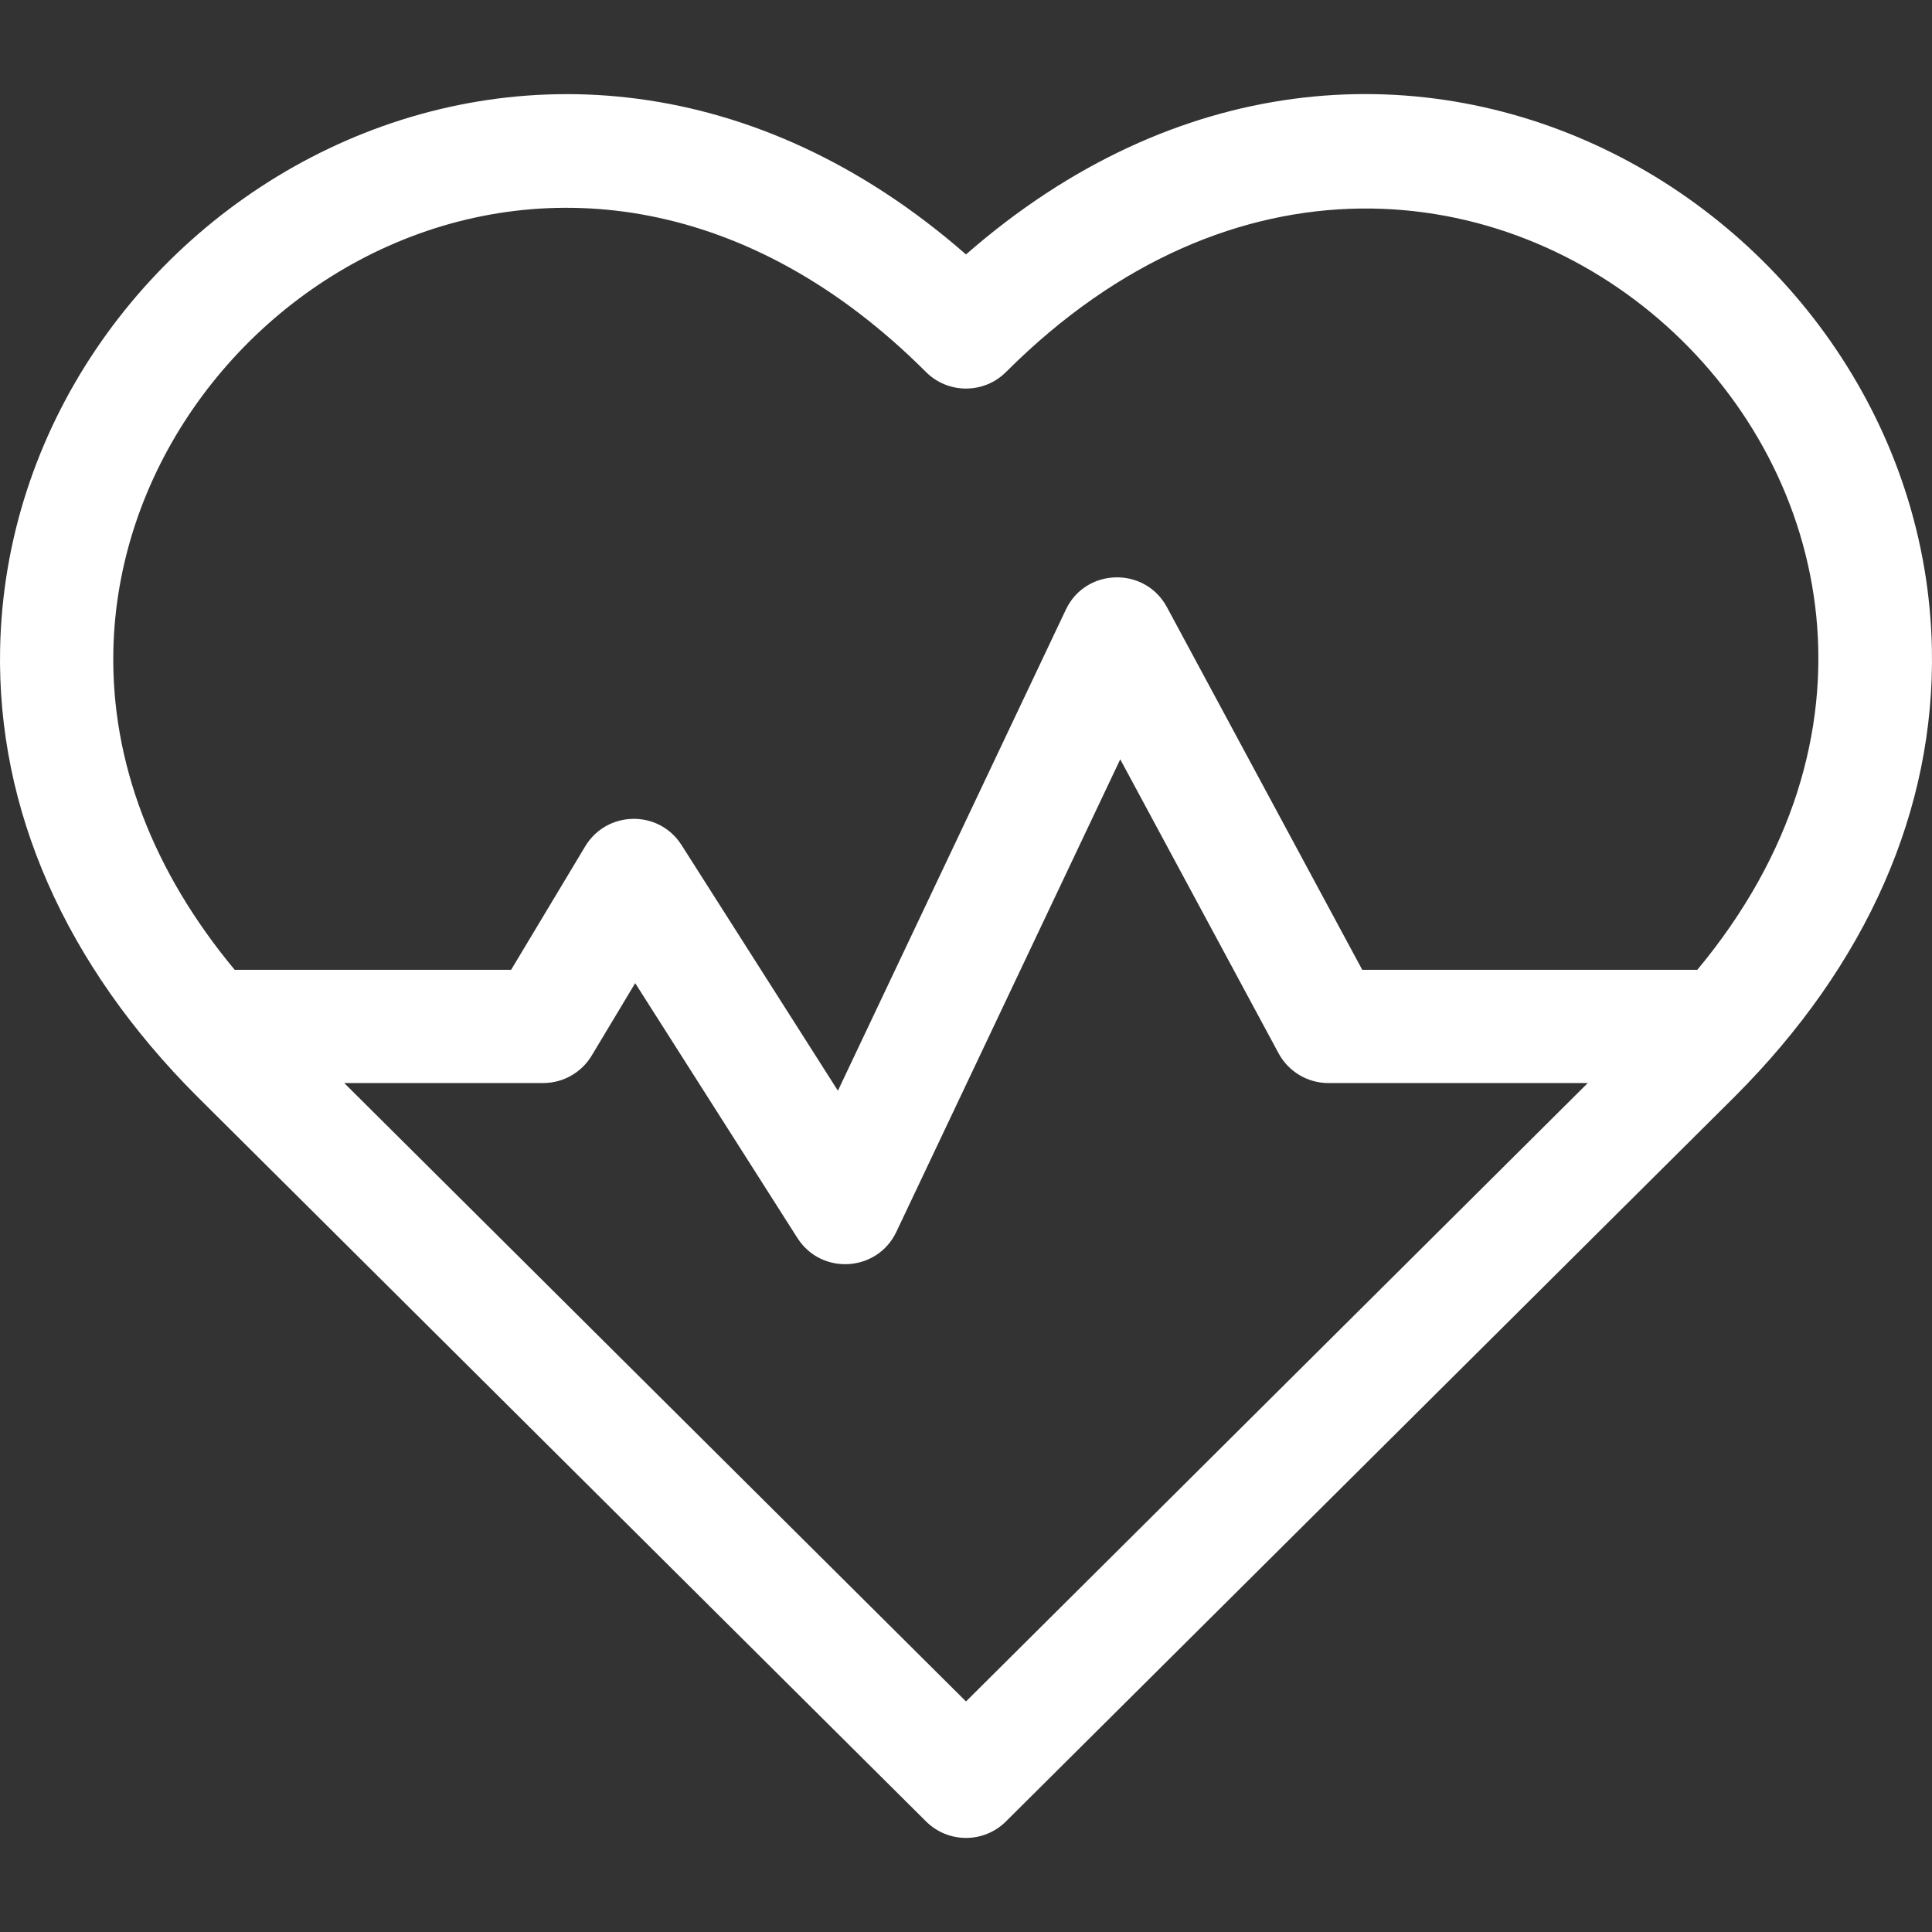
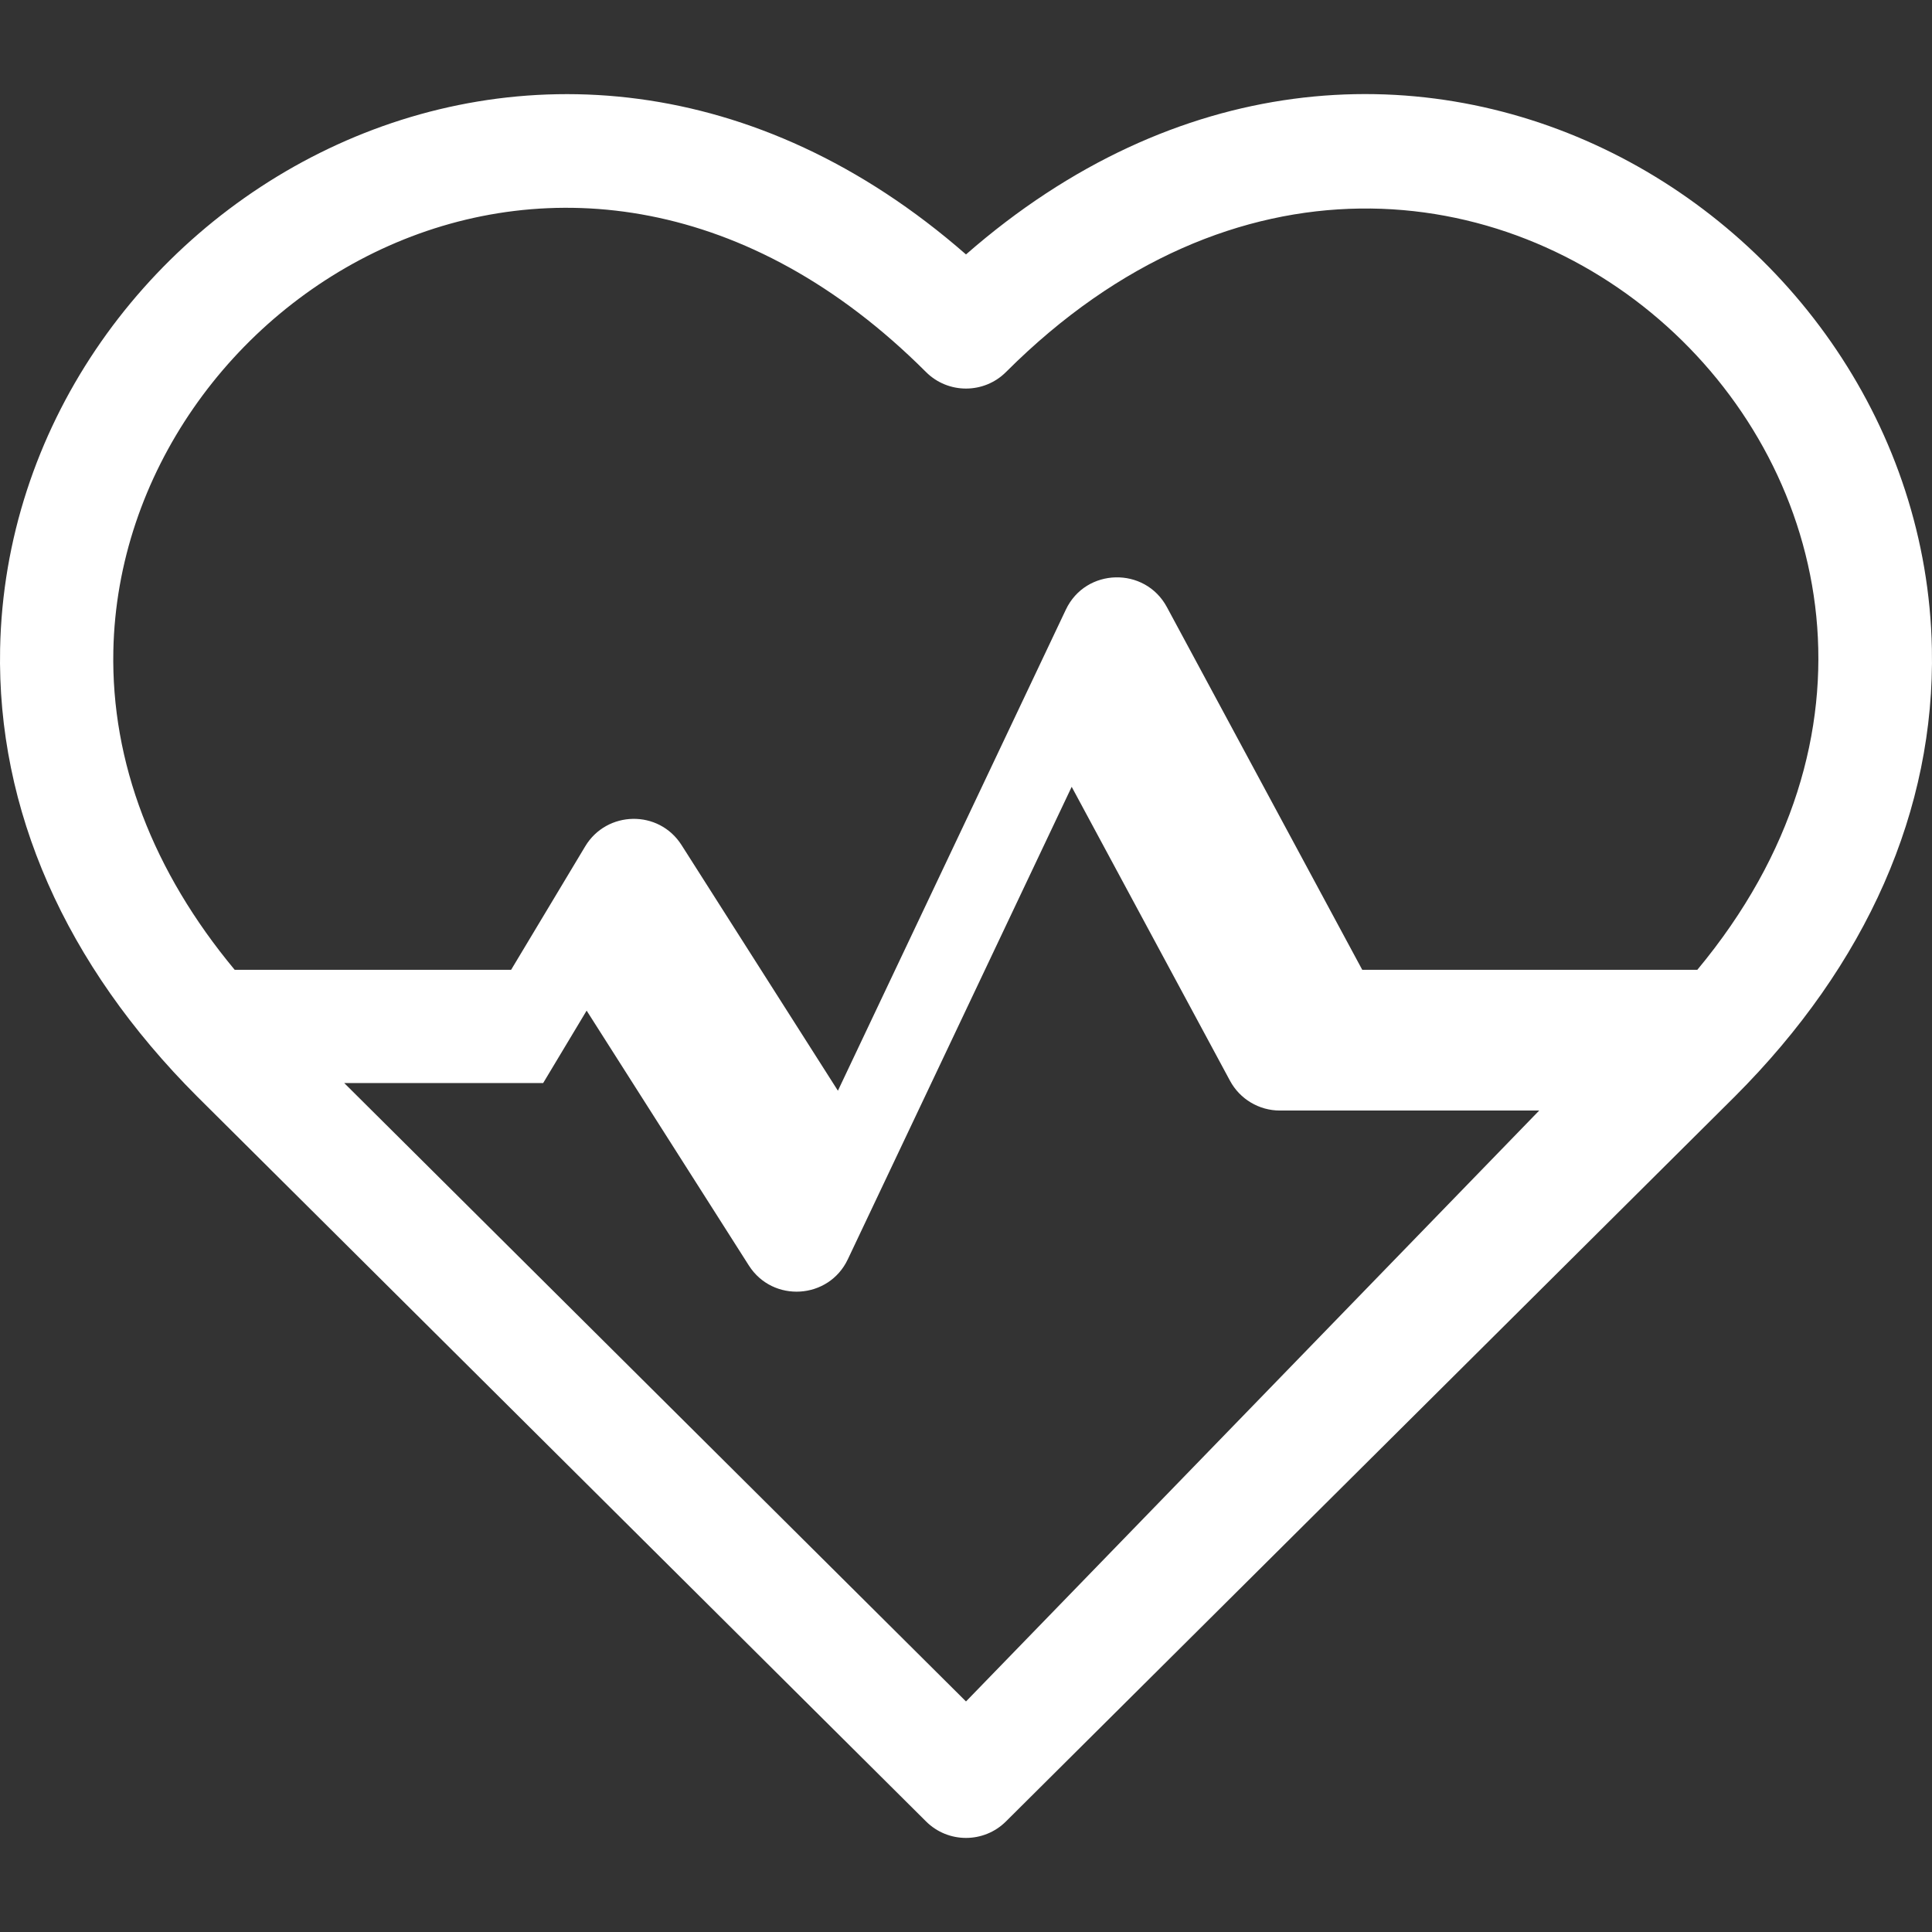
<svg xmlns="http://www.w3.org/2000/svg" version="1.1" width="512" height="512" x="0" y="0" viewBox="0 0 511.874 511.874" style="enable-background:new 0 0 512 512" xml:space="preserve" class="">
  <rect x="0" y="0" width="511.874" height="511.874" fill="#333333" stroke="none" />
  <g>
    <g>
-       <path d="m511.845 171.839c-2.329-116.319-144.271-202.043-255.908-104.427-111.562-97.553-253.578-11.949-255.908 104.427-.854 42.637 17.215 83.688 52.251 118.716.095.1 71.118 70.733 193.075 192.027 5.852 5.821 15.31 5.822 21.164 0l193.075-192.027c35.036-35.027 53.104-76.079 52.251-118.716zm-255.908 278.951-164.736-163.842h52.708c5.27 0 10.154-2.765 12.865-7.282l11.516-19.188 42.98 67.523c6.321 9.933 21.163 9.035 26.217-1.632l59.316-125.19 41.946 77.881c2.617 4.858 7.69 7.889 13.21 7.889h68.712zm193.758-193.842h-88.773l-51.765-96.111c-5.803-10.774-21.496-10.44-26.769.69l-60.388 127.452-41.427-65.083c-6.04-9.494-19.838-9.136-25.523.335l-19.635 32.718h-73.233c-21.672-26.059-32.742-54.999-32.152-84.509 1.873-93.531 121.098-168.061 215.298-73.885 5.854 5.853 15.36 5.858 21.218 0 120.273-120.246 285.622 35.198 183.149 158.393z" fill="#ffffff" data-original="#000000" class="" />
+       <path d="m511.845 171.839c-2.329-116.319-144.271-202.043-255.908-104.427-111.562-97.553-253.578-11.949-255.908 104.427-.854 42.637 17.215 83.688 52.251 118.716.095.1 71.118 70.733 193.075 192.027 5.852 5.821 15.31 5.822 21.164 0l193.075-192.027c35.036-35.027 53.104-76.079 52.251-118.716zm-255.908 278.951-164.736-163.842h52.708l11.516-19.188 42.98 67.523c6.321 9.933 21.163 9.035 26.217-1.632l59.316-125.19 41.946 77.881c2.617 4.858 7.69 7.889 13.21 7.889h68.712zm193.758-193.842h-88.773l-51.765-96.111c-5.803-10.774-21.496-10.44-26.769.69l-60.388 127.452-41.427-65.083c-6.04-9.494-19.838-9.136-25.523.335l-19.635 32.718h-73.233c-21.672-26.059-32.742-54.999-32.152-84.509 1.873-93.531 121.098-168.061 215.298-73.885 5.854 5.853 15.36 5.858 21.218 0 120.273-120.246 285.622 35.198 183.149 158.393z" fill="#ffffff" data-original="#000000" class="" />
    </g>
  </g>
</svg>